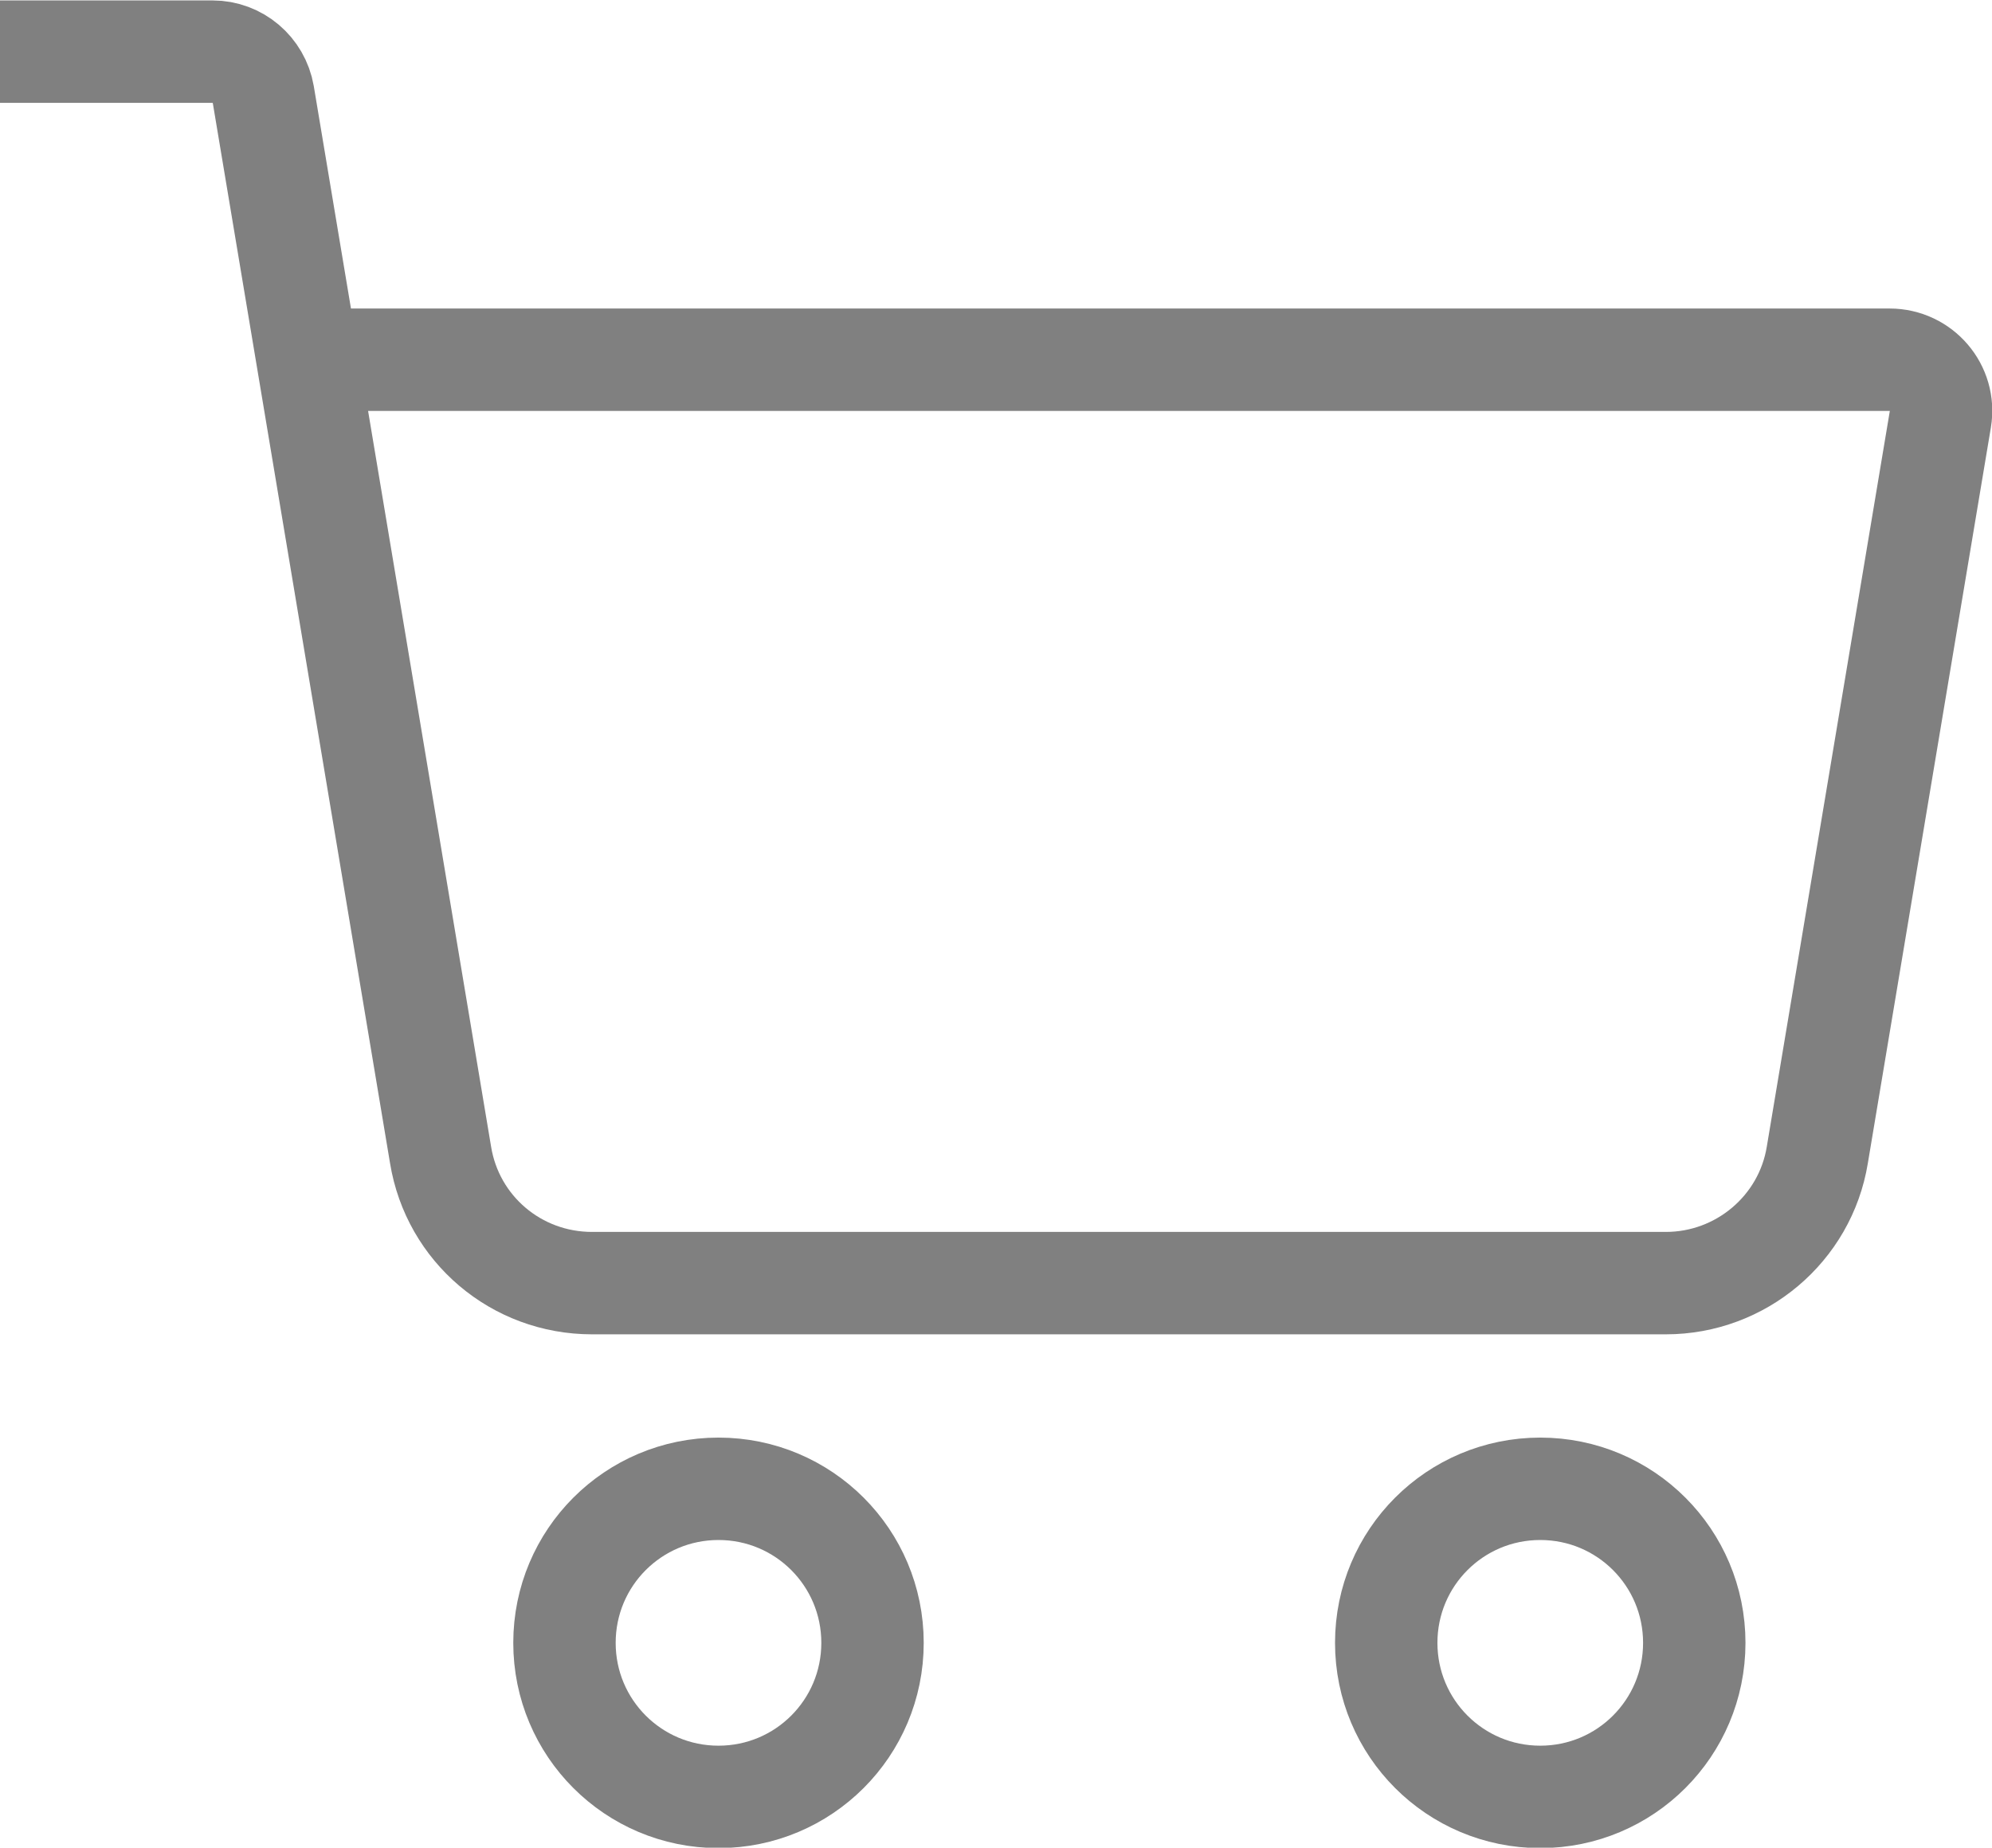
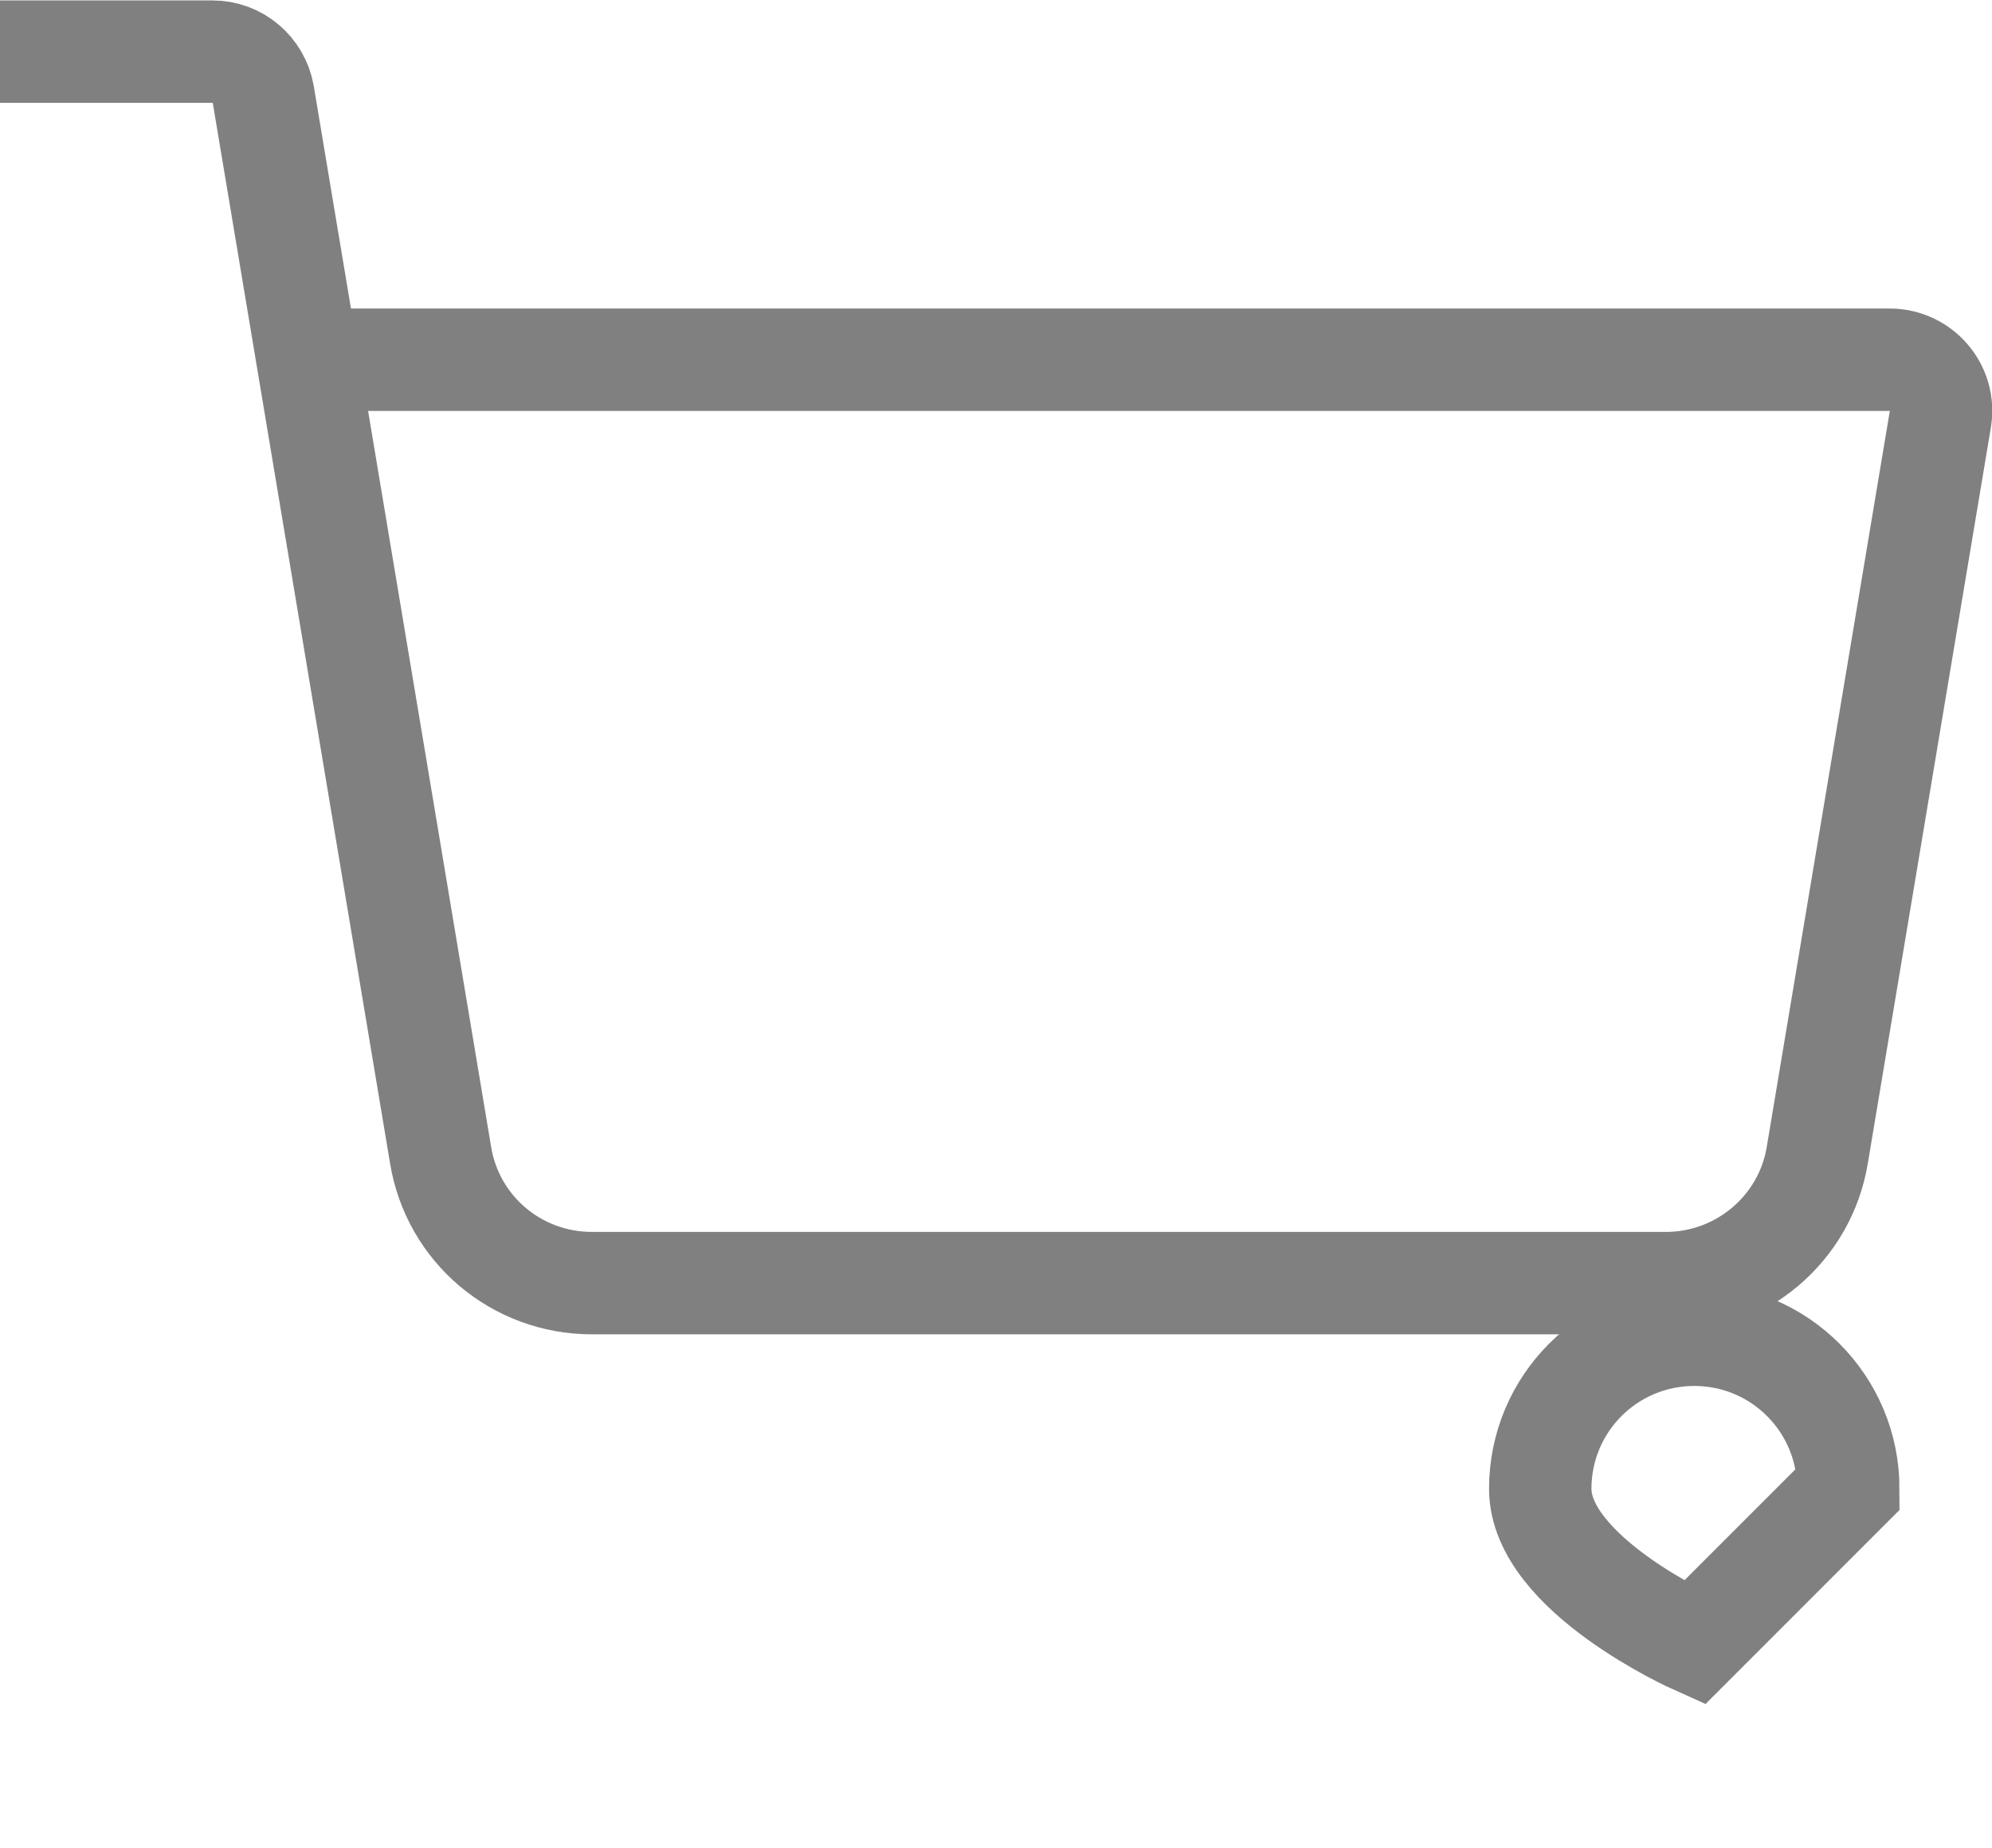
<svg xmlns="http://www.w3.org/2000/svg" id="_レイヤー_2" data-name="レイヤー 2" viewBox="0 0 23.15 21.47">
  <defs>
    <style>
      .cls-1 {
        fill: none;
        stroke: gray;
        stroke-miterlimit: 10;
        stroke-width: 1.19px;
      }
    </style>
  </defs>
  <g id="_デザイン" data-name="デザイン">
    <g>
      <path class="cls-1" d="M3.88,4.18H21.96c.37,0,.65,.33,.59,.69l-1.43,8.55c-.14,.86-.89,1.49-1.76,1.49H6.88c-.88,0-1.62-.63-1.76-1.49L3.06,1.1c-.05-.29-.3-.5-.59-.5H0" />
-       <path class="cls-1" d="M10.14,19.09c0,.99-.8,1.79-1.79,1.79s-1.79-.8-1.79-1.79,.8-1.79,1.79-1.79,1.79,.8,1.79,1.79Z" />
-       <path class="cls-1" d="M19.69,19.09c0,.99-.8,1.79-1.79,1.79s-1.79-.8-1.79-1.79,.8-1.79,1.79-1.79,1.79,.8,1.79,1.79Z" />
+       <path class="cls-1" d="M19.69,19.09s-1.79-.8-1.79-1.79,.8-1.79,1.79-1.79,1.79,.8,1.79,1.79Z" />
    </g>
  </g>
</svg>